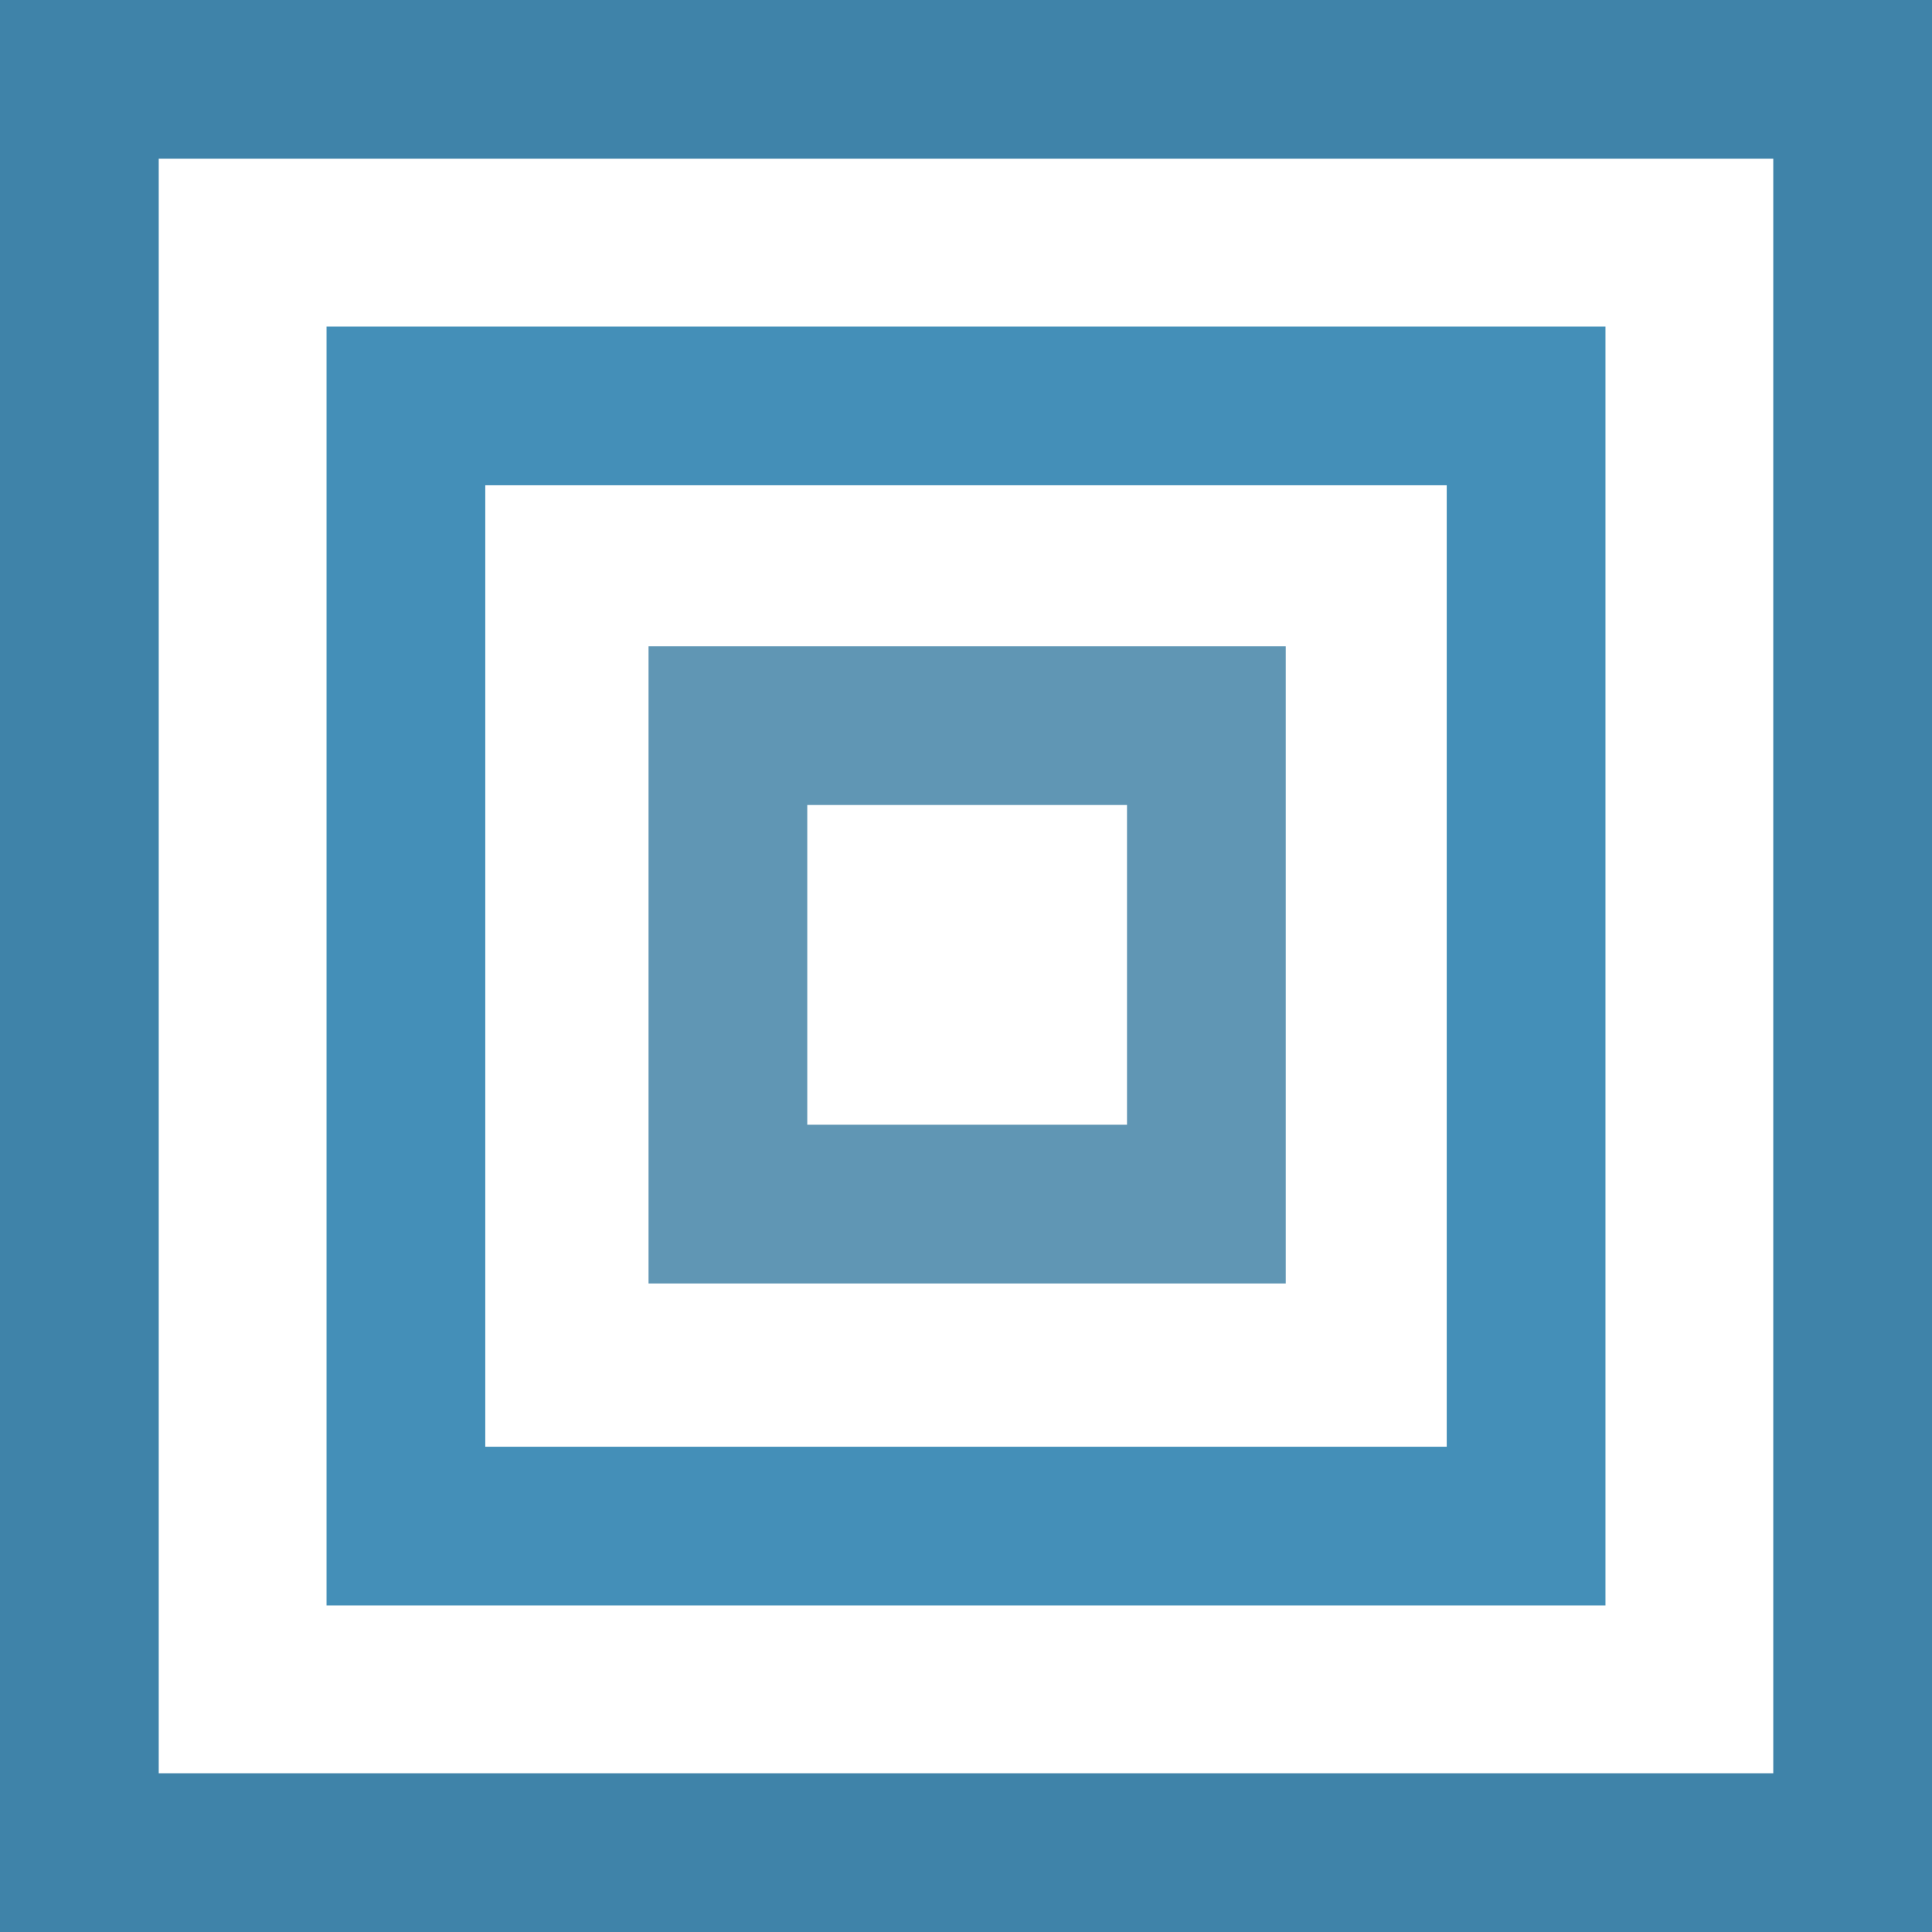
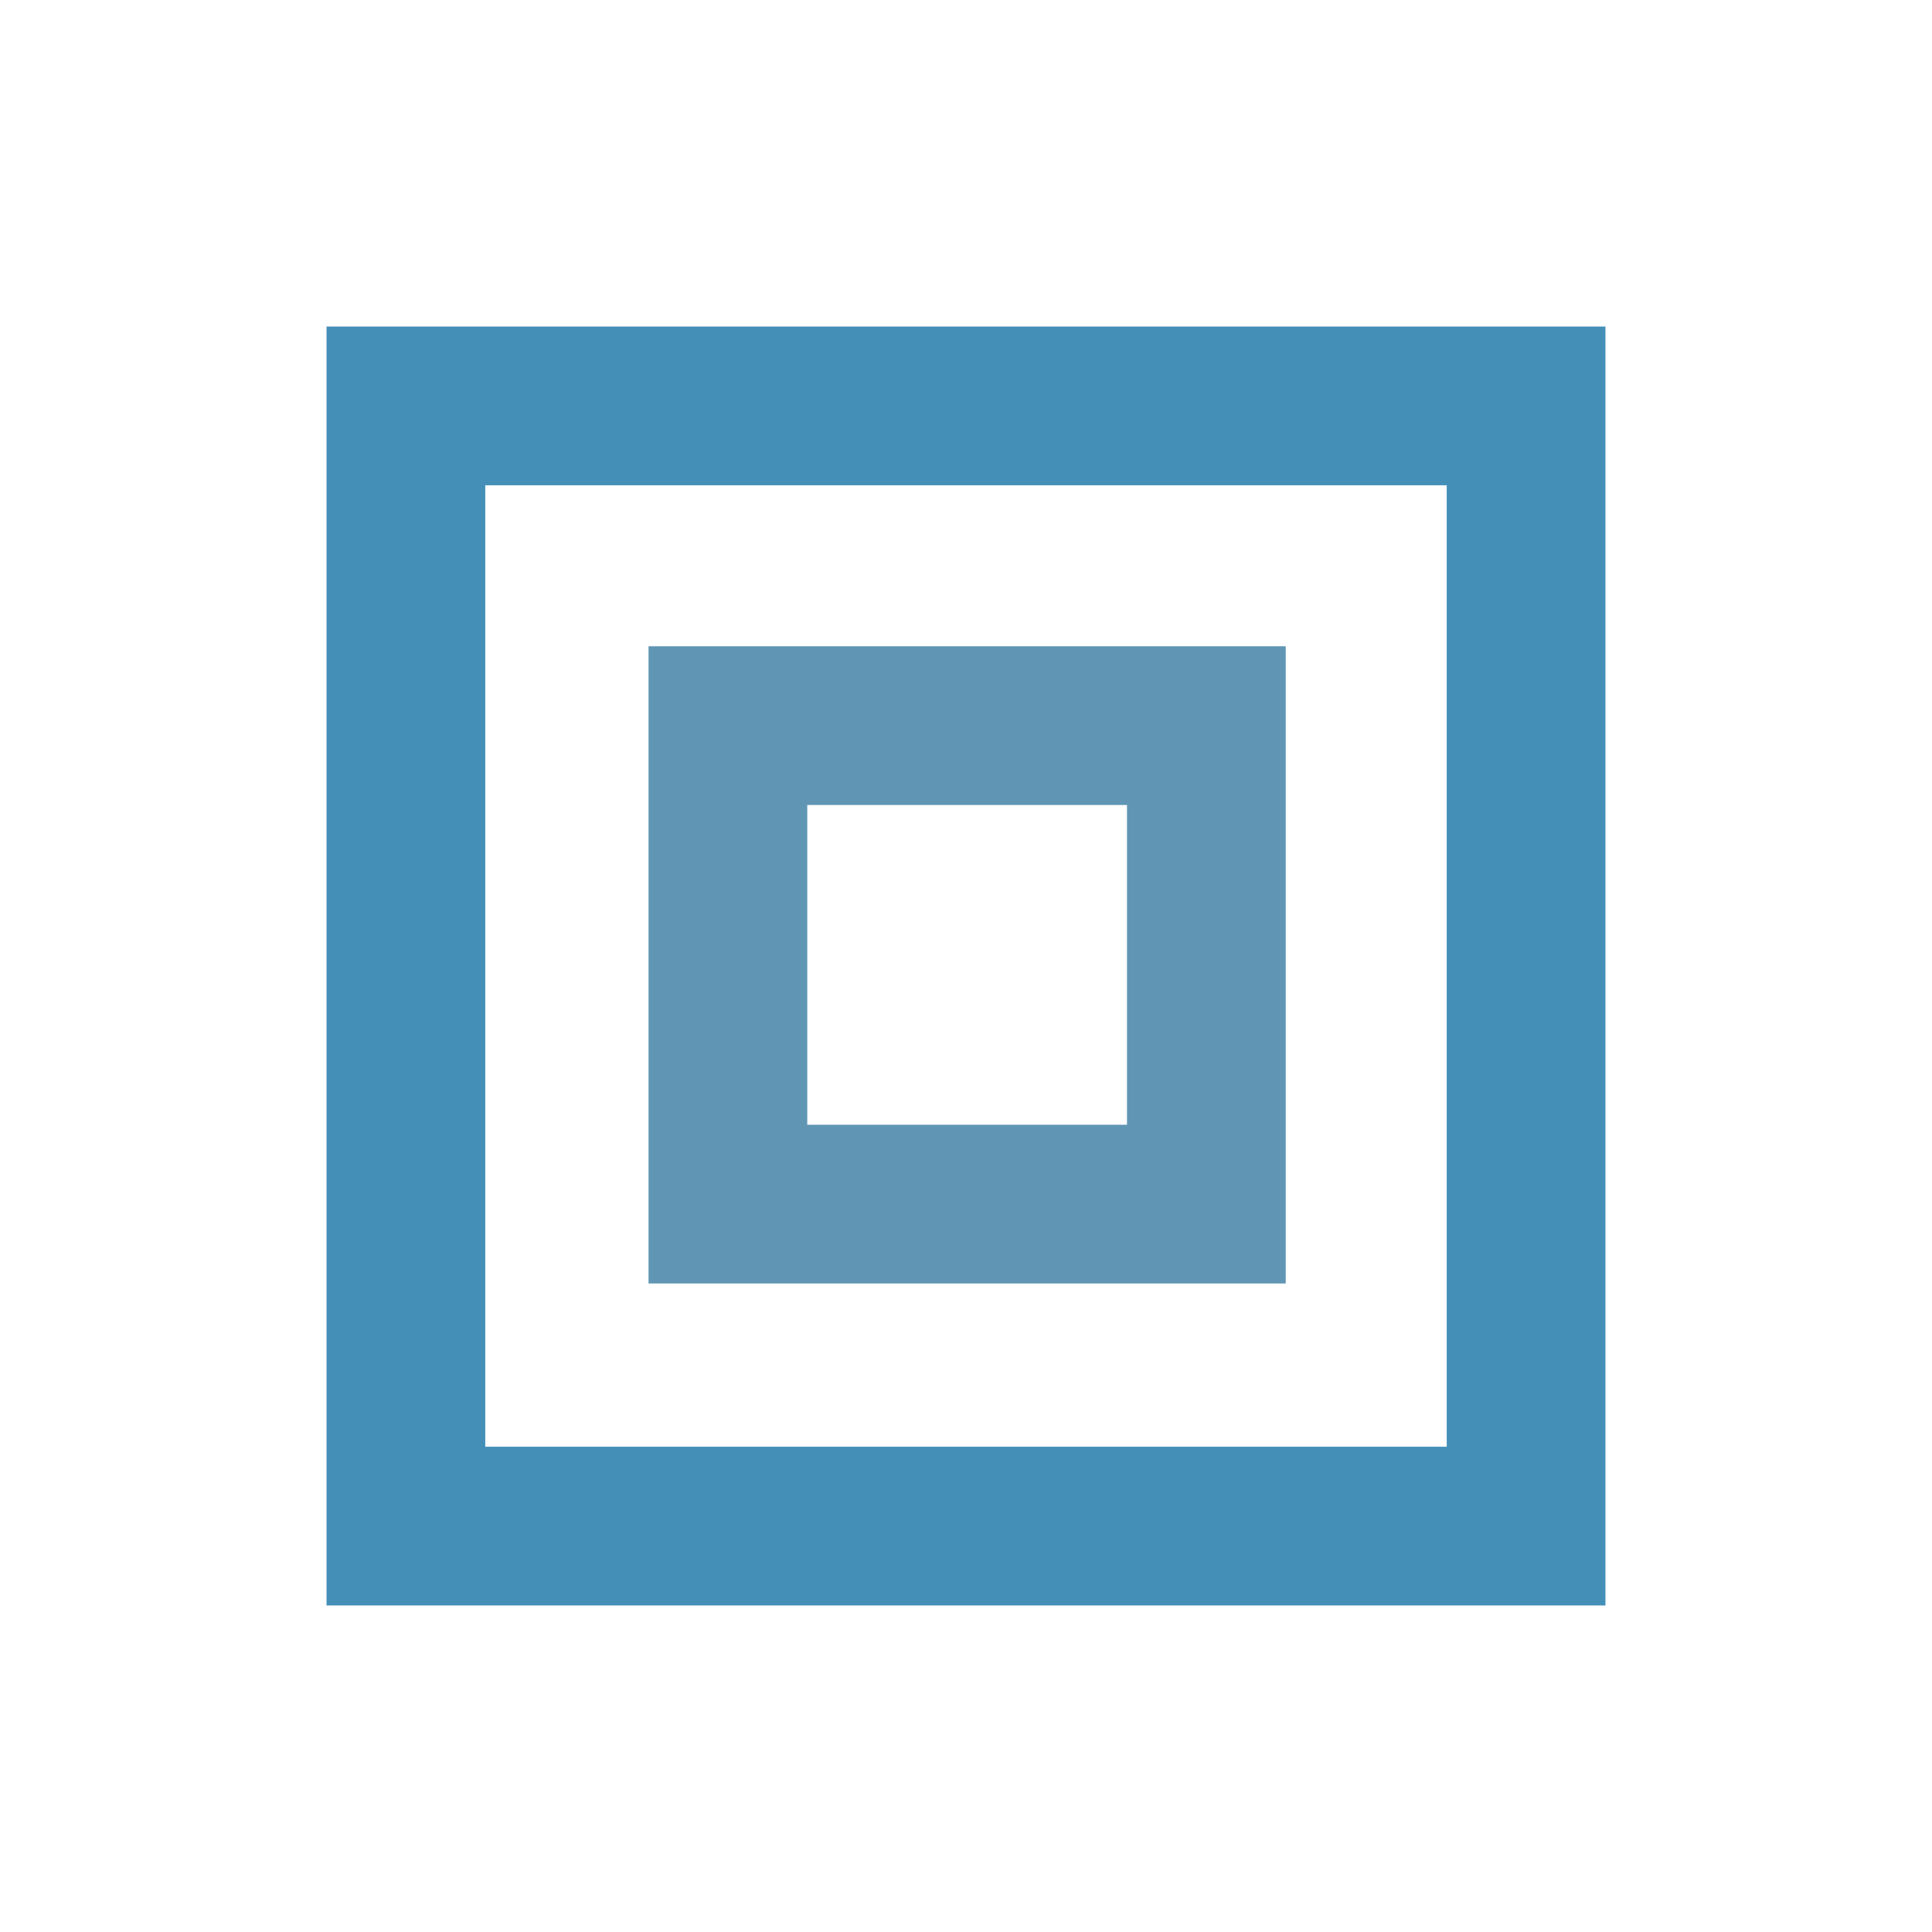
<svg xmlns="http://www.w3.org/2000/svg" width="852" height="852" viewBox="0 0 852 852" fill="none">
-   <rect x="35" y="35" width="782" height="782" stroke="#3F83A9" stroke-width="70" />
  <rect x="179" y="179" width="494" height="494" stroke="#448FB8" stroke-width="70" />
  <rect x="321" y="320" width="211" height="211" stroke="#6096B4" stroke-width="70" />
</svg>